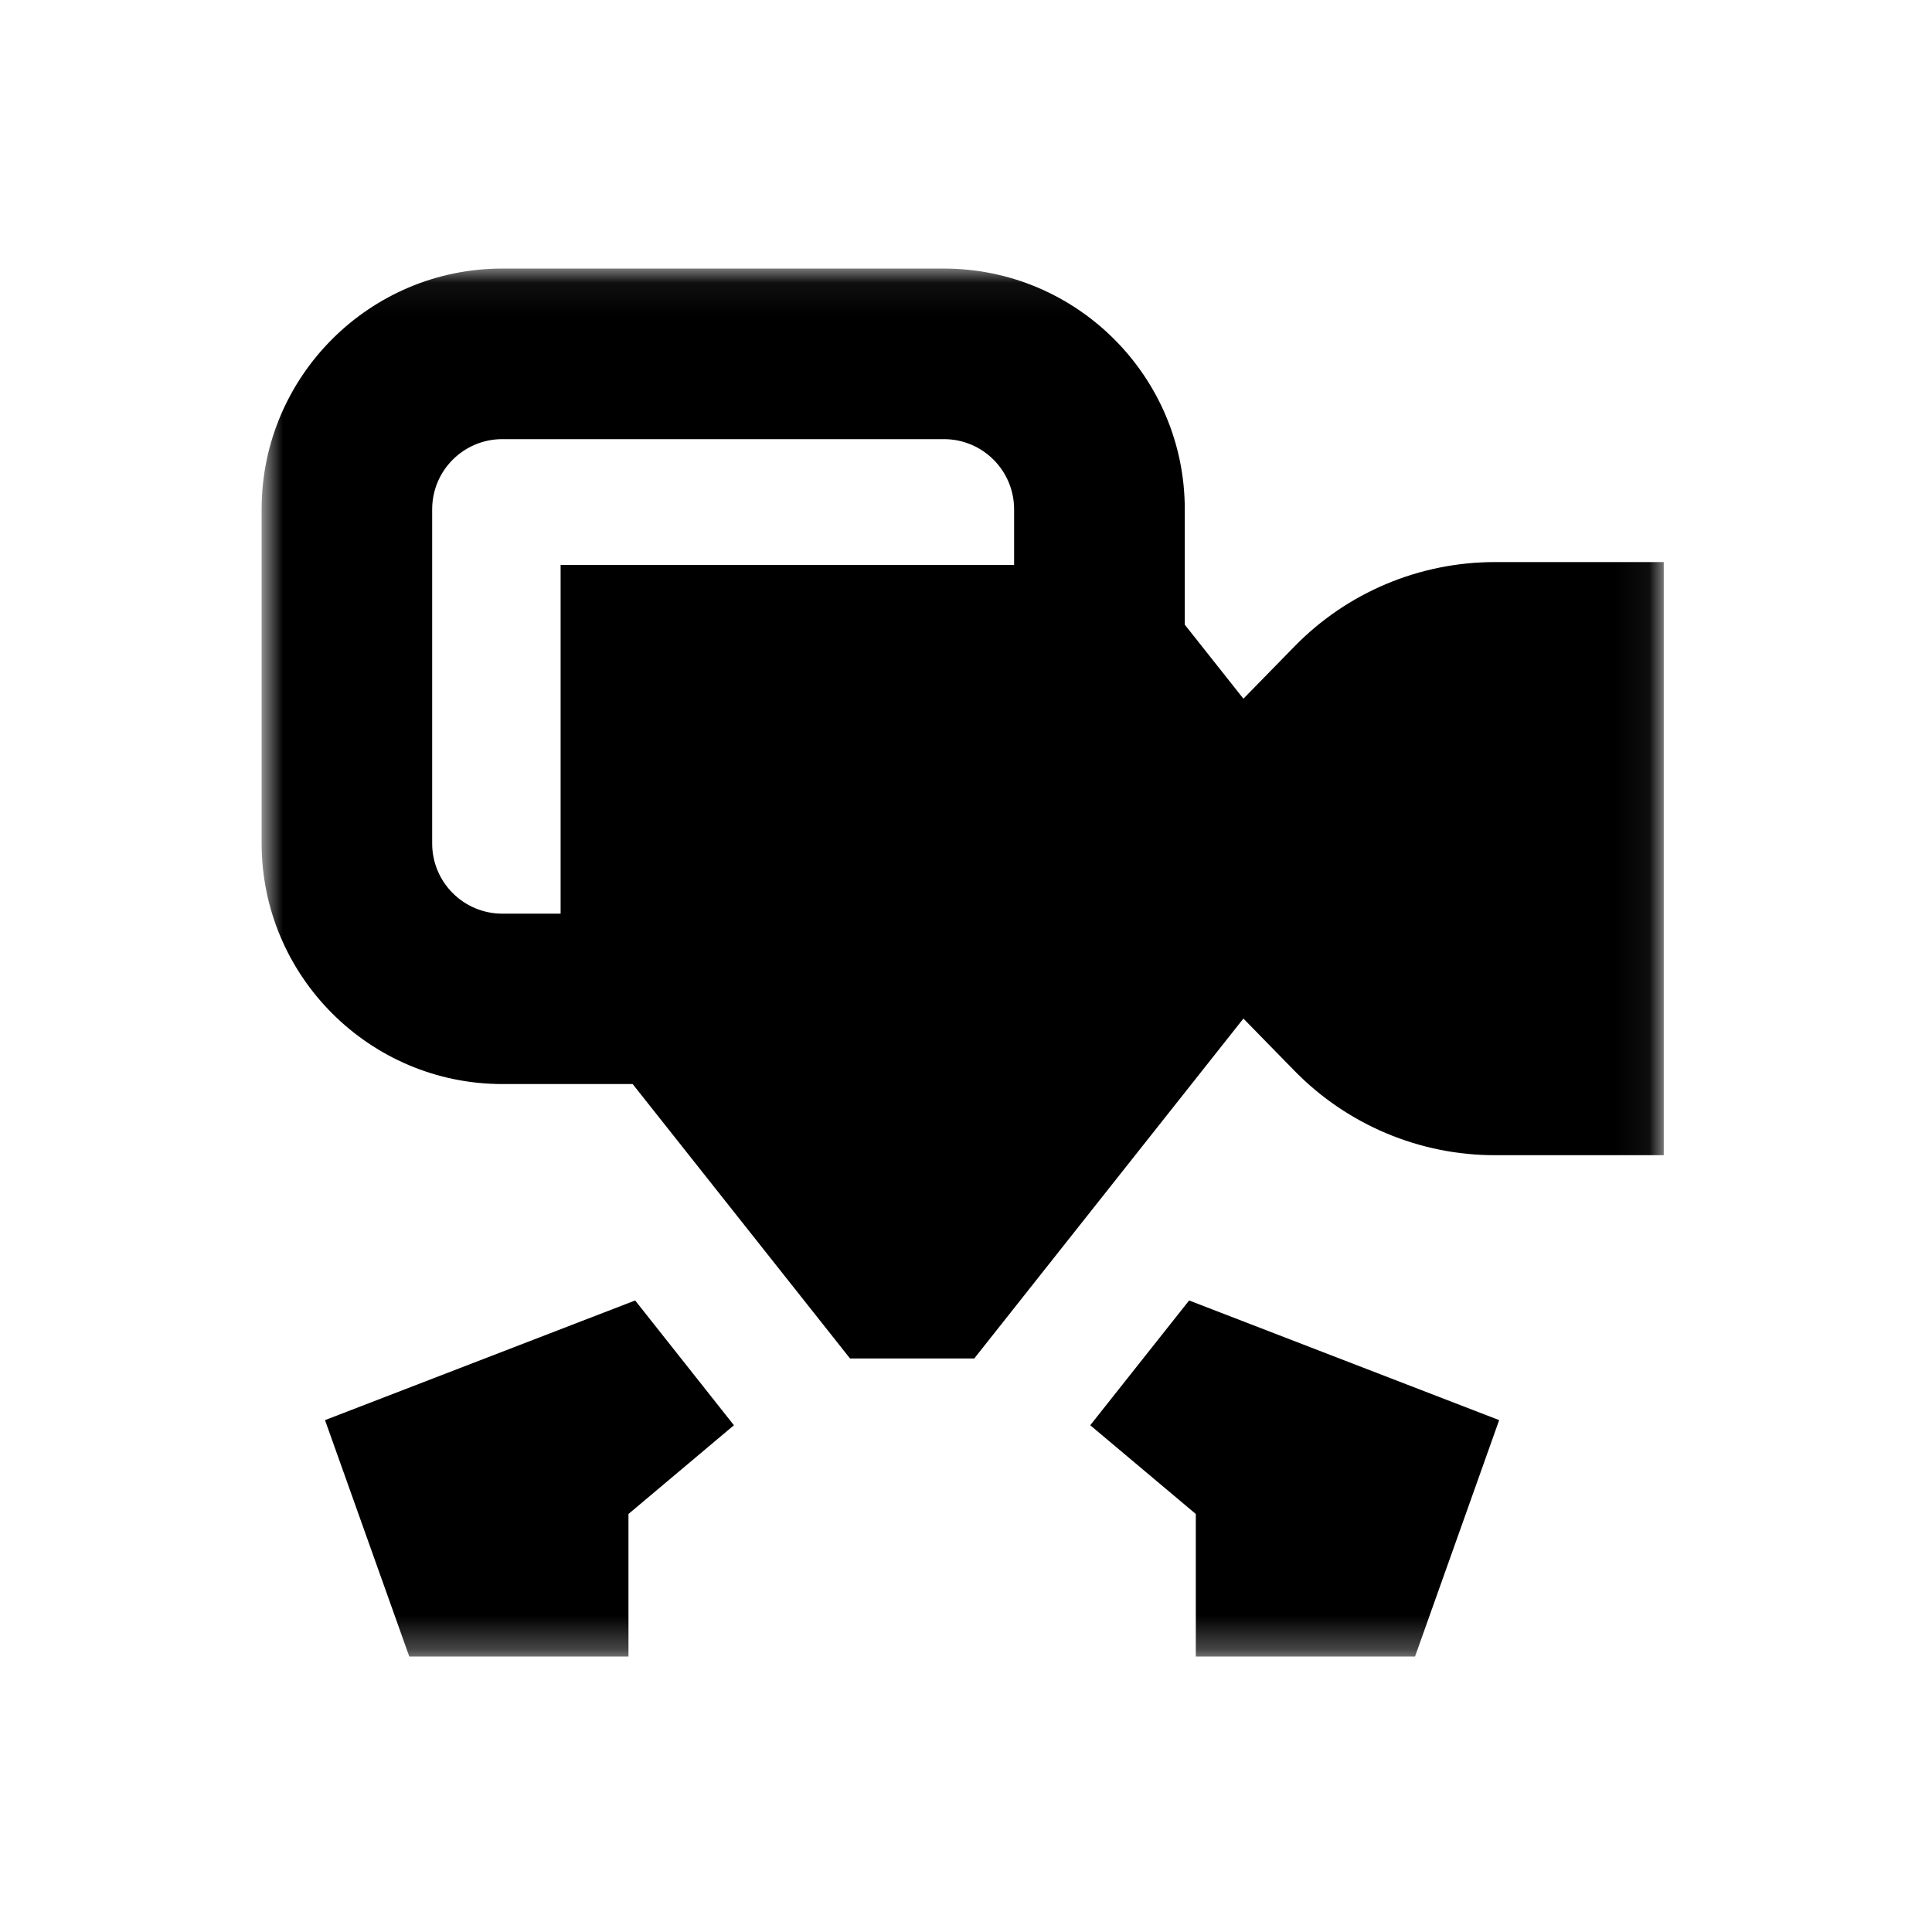
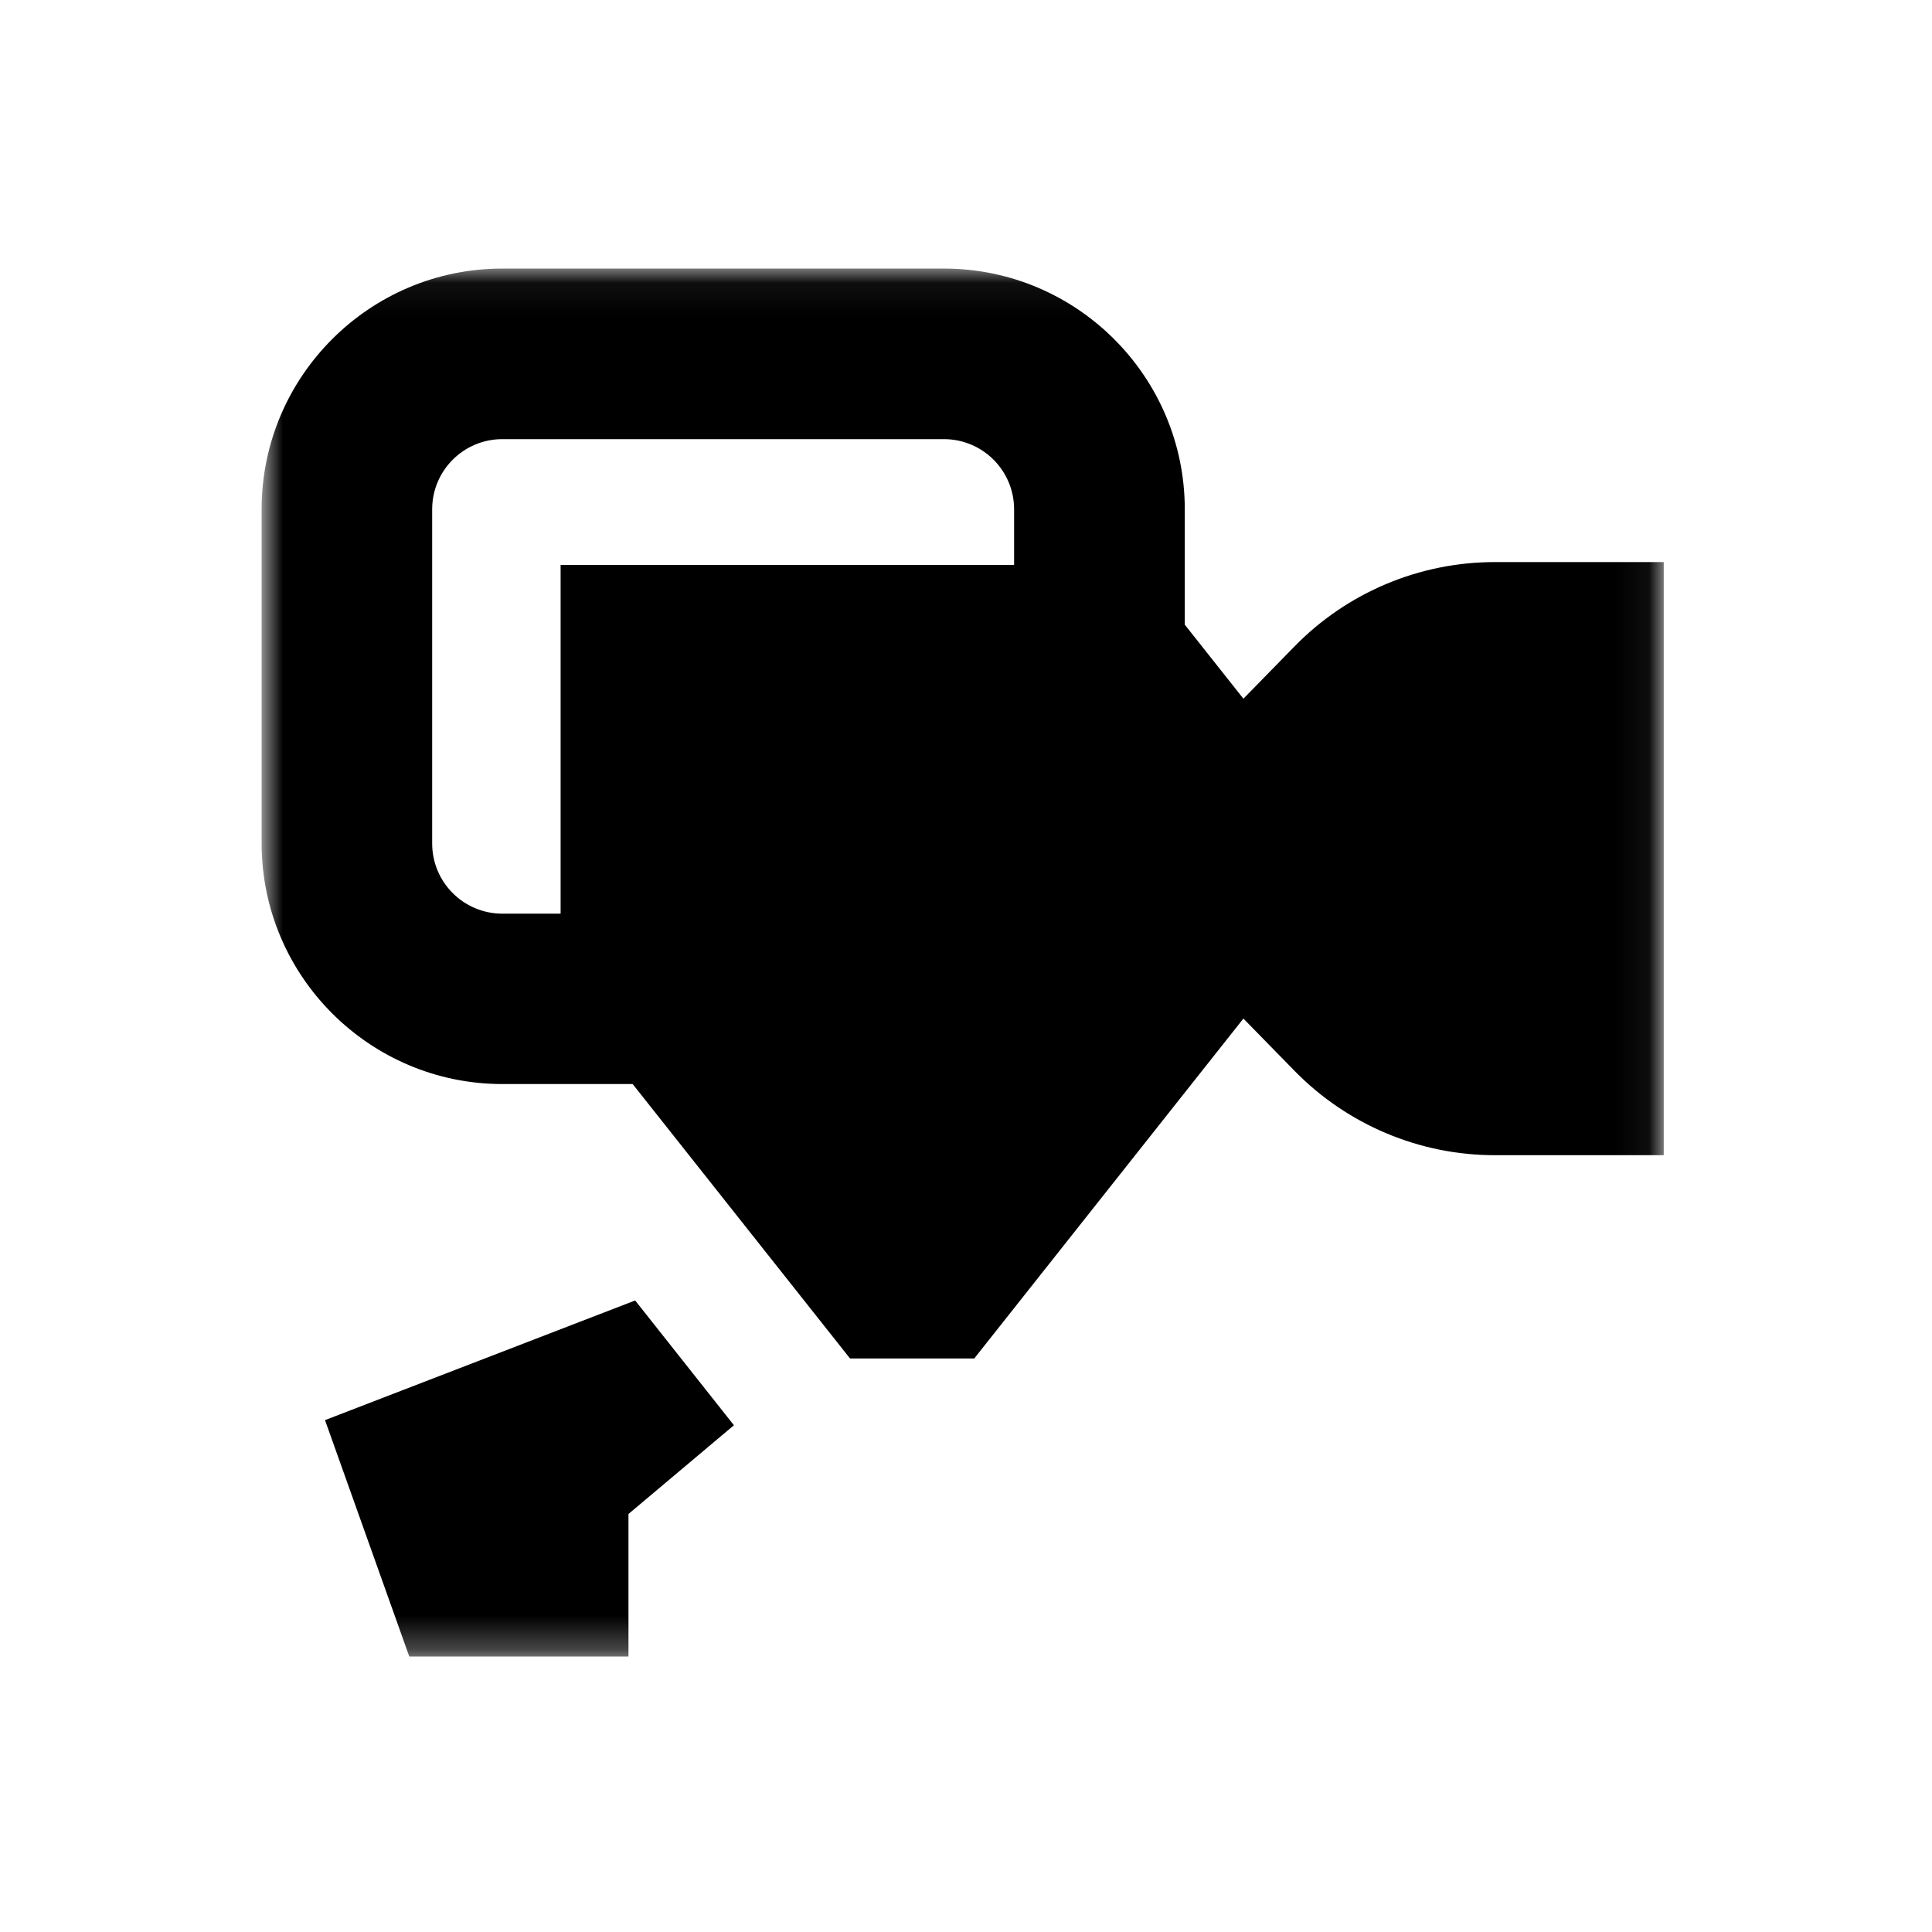
<svg xmlns="http://www.w3.org/2000/svg" width="58" height="58" viewBox="0 0 58 58" fill="none">
  <mask id="mask0_1824_2158" style="mask-type:luminance" maskUnits="userSpaceOnUse" x="7" y="8" width="43" height="42">
    <path d="M49.947 8.06H7.854V49.731H49.947V8.06Z" fill="white" />
  </mask>
  <g mask="url(#mask0_1824_2158)">
    <path d="M9.757 42.633L12.287 49.73H18.867V45.451L22.033 42.787L19.068 39.041L9.757 42.633Z" fill="black" />
-     <path d="M32.73 42.787L35.899 45.451V49.73H42.48L45.006 42.633L35.698 39.041L32.73 42.787Z" fill="black" />
    <path d="M44.875 16.874C42.614 16.874 40.447 17.785 38.868 19.4L37.328 20.975L35.568 18.753V15.291C35.568 11.304 32.323 8.063 28.34 8.063H15.082C11.099 8.06 7.854 11.3 7.854 15.287V25.317C7.854 29.303 11.099 32.544 15.082 32.544H18.993L25.518 40.782H29.248L37.328 30.578L38.868 32.153C40.45 33.768 42.618 34.68 44.875 34.68H49.947V16.874H44.875ZM16.83 16.957V27.429H15.082C13.917 27.429 12.974 26.485 12.974 25.321V15.291C12.974 14.126 13.917 13.183 15.082 13.183H28.336C29.501 13.183 30.444 14.126 30.444 15.291V16.96H16.83V16.957Z" fill="black" />
  </g>
</svg>